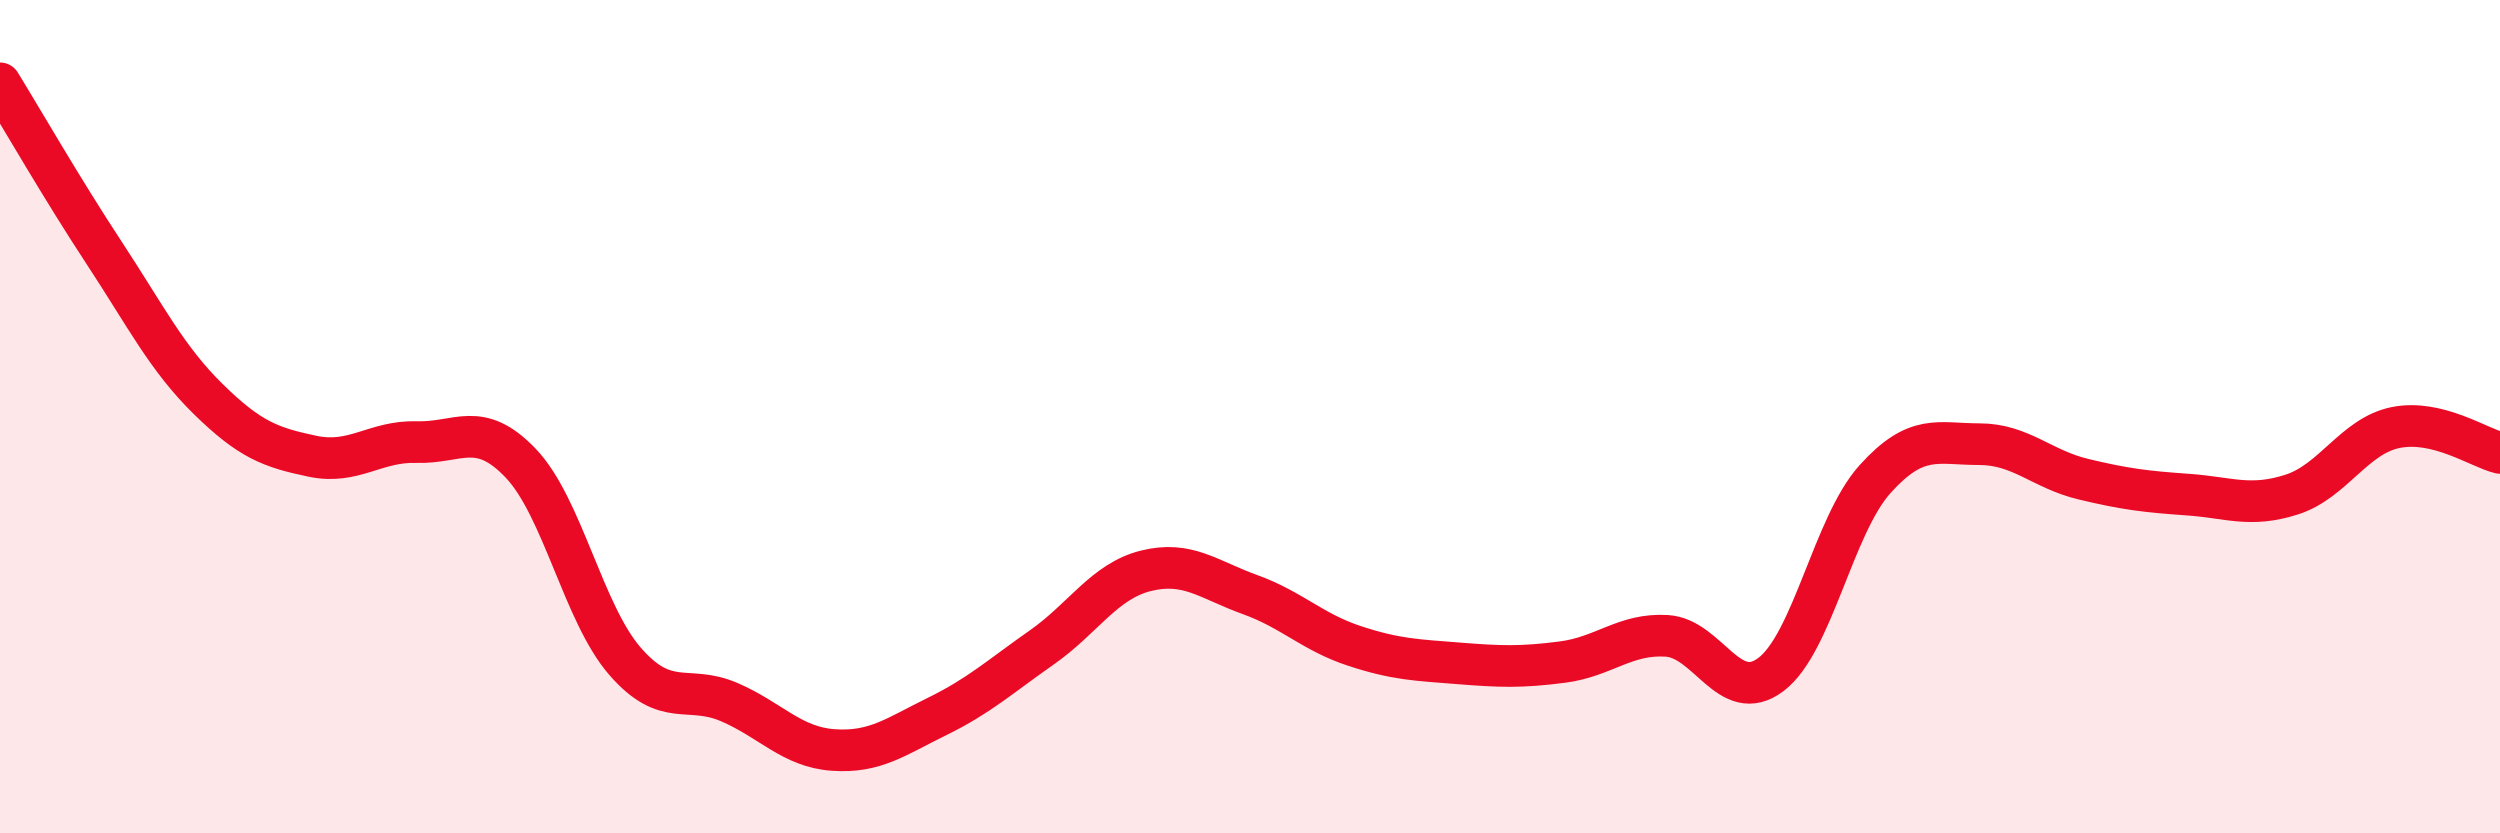
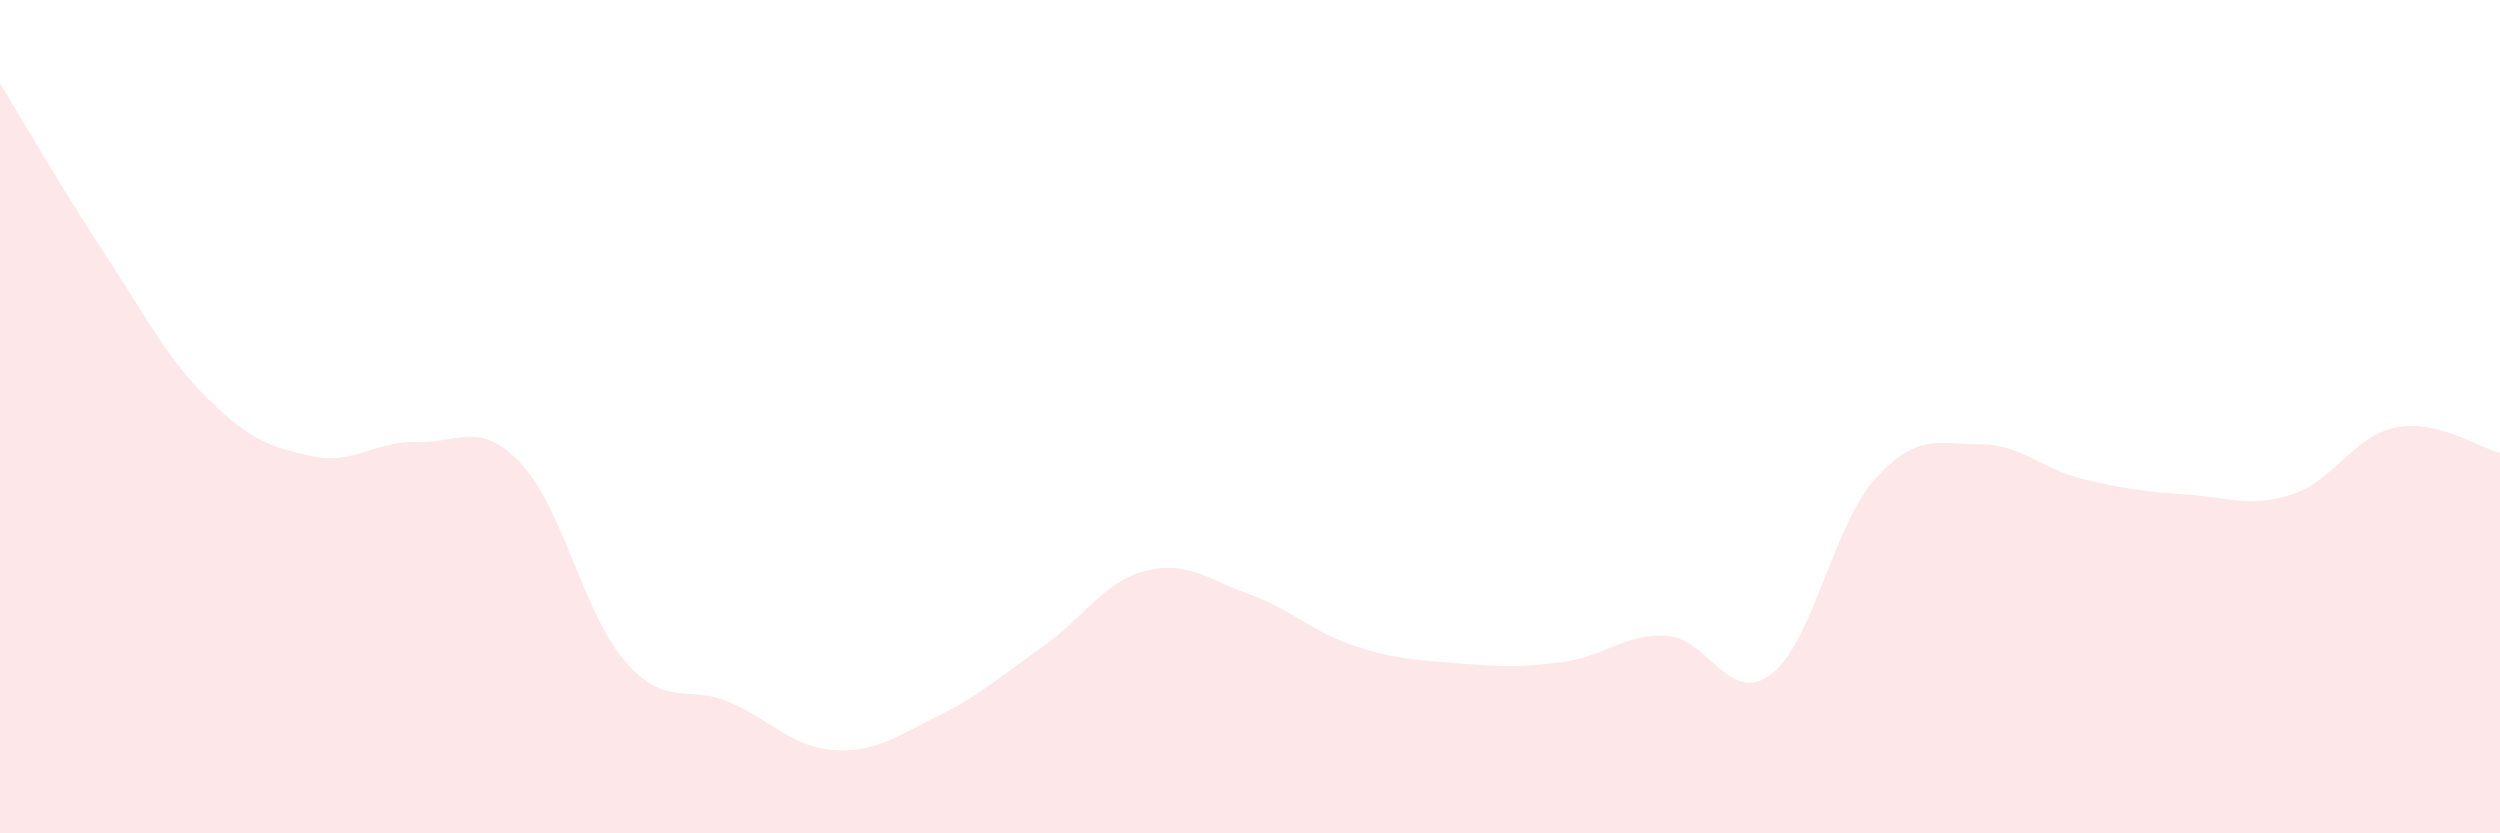
<svg xmlns="http://www.w3.org/2000/svg" width="60" height="20" viewBox="0 0 60 20">
  <path d="M 0,2 C 0.5,2.81 1.5,4.55 2.5,6.07 C 3.5,7.59 4,8.6 5,9.58 C 6,10.56 6.5,10.74 7.5,10.95 C 8.5,11.16 9,10.58 10,10.61 C 11,10.64 11.5,10.07 12.5,11.12 C 13.5,12.17 14,14.72 15,15.87 C 16,17.02 16.5,16.42 17.5,16.85 C 18.5,17.28 19,17.93 20,18 C 21,18.07 21.5,17.68 22.5,17.19 C 23.5,16.7 24,16.24 25,15.54 C 26,14.84 26.5,13.95 27.5,13.7 C 28.5,13.45 29,13.91 30,14.27 C 31,14.63 31.5,15.17 32.5,15.5 C 33.5,15.83 34,15.84 35,15.92 C 36,16 36.5,16.02 37.5,15.89 C 38.5,15.76 39,15.2 40,15.26 C 41,15.32 41.5,16.94 42.5,16.19 C 43.5,15.44 44,12.61 45,11.5 C 46,10.39 46.5,10.66 47.5,10.66 C 48.5,10.66 49,11.26 50,11.5 C 51,11.74 51.5,11.8 52.5,11.87 C 53.5,11.94 54,12.19 55,11.87 C 56,11.55 56.5,10.46 57.5,10.26 C 58.5,10.06 59.5,10.75 60,10.87L60 20L0 20Z" fill="#EB0A25" opacity="0.1" stroke-linecap="round" stroke-linejoin="round" />
-   <path d="M 0,2 C 0.5,2.81 1.5,4.55 2.5,6.07 C 3.5,7.59 4,8.6 5,9.58 C 6,10.56 6.5,10.74 7.5,10.95 C 8.5,11.16 9,10.58 10,10.61 C 11,10.64 11.5,10.07 12.5,11.12 C 13.5,12.17 14,14.72 15,15.87 C 16,17.02 16.5,16.42 17.5,16.85 C 18.5,17.28 19,17.93 20,18 C 21,18.07 21.5,17.68 22.5,17.19 C 23.5,16.7 24,16.24 25,15.54 C 26,14.84 26.5,13.95 27.5,13.7 C 28.5,13.45 29,13.91 30,14.27 C 31,14.63 31.5,15.17 32.5,15.5 C 33.5,15.83 34,15.84 35,15.92 C 36,16 36.5,16.02 37.5,15.89 C 38.5,15.76 39,15.2 40,15.26 C 41,15.32 41.5,16.94 42.5,16.19 C 43.5,15.44 44,12.61 45,11.5 C 46,10.39 46.5,10.66 47.5,10.66 C 48.5,10.66 49,11.26 50,11.5 C 51,11.74 51.5,11.8 52.5,11.87 C 53.5,11.94 54,12.19 55,11.87 C 56,11.55 56.5,10.46 57.5,10.26 C 58.5,10.06 59.5,10.75 60,10.87" stroke="#EB0A25" stroke-width="1" fill="none" stroke-linecap="round" stroke-linejoin="round" />
</svg>